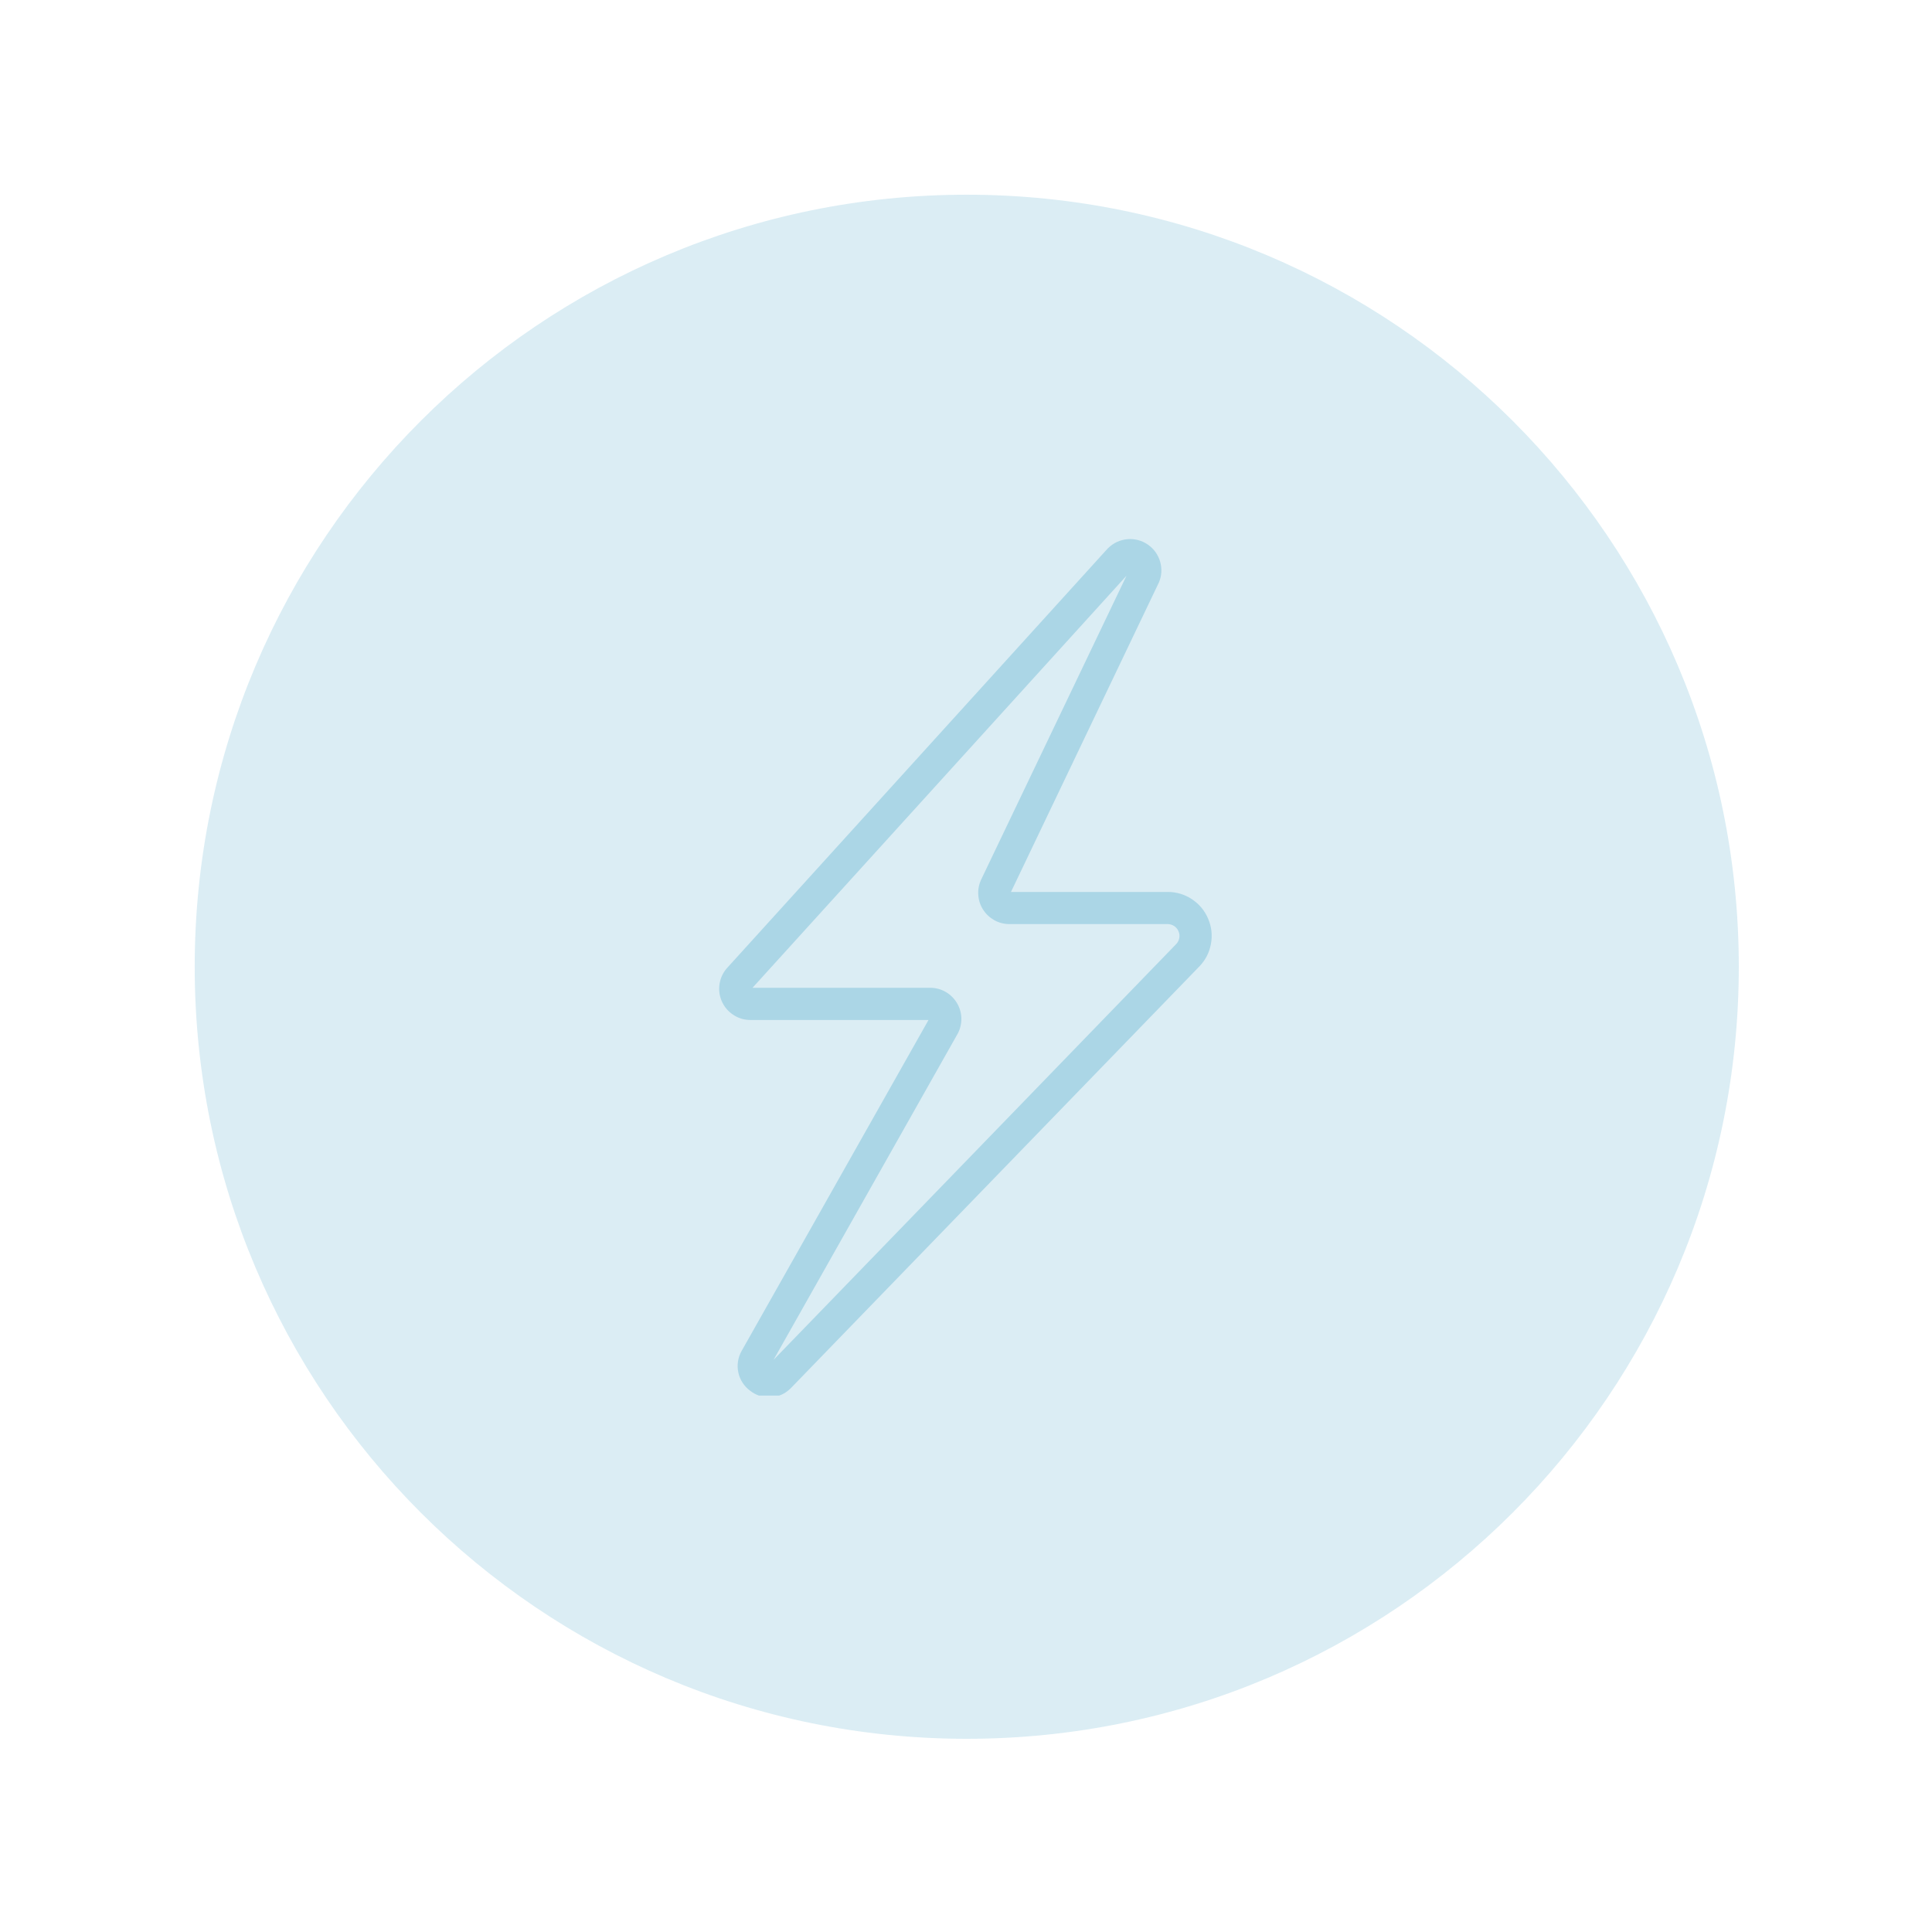
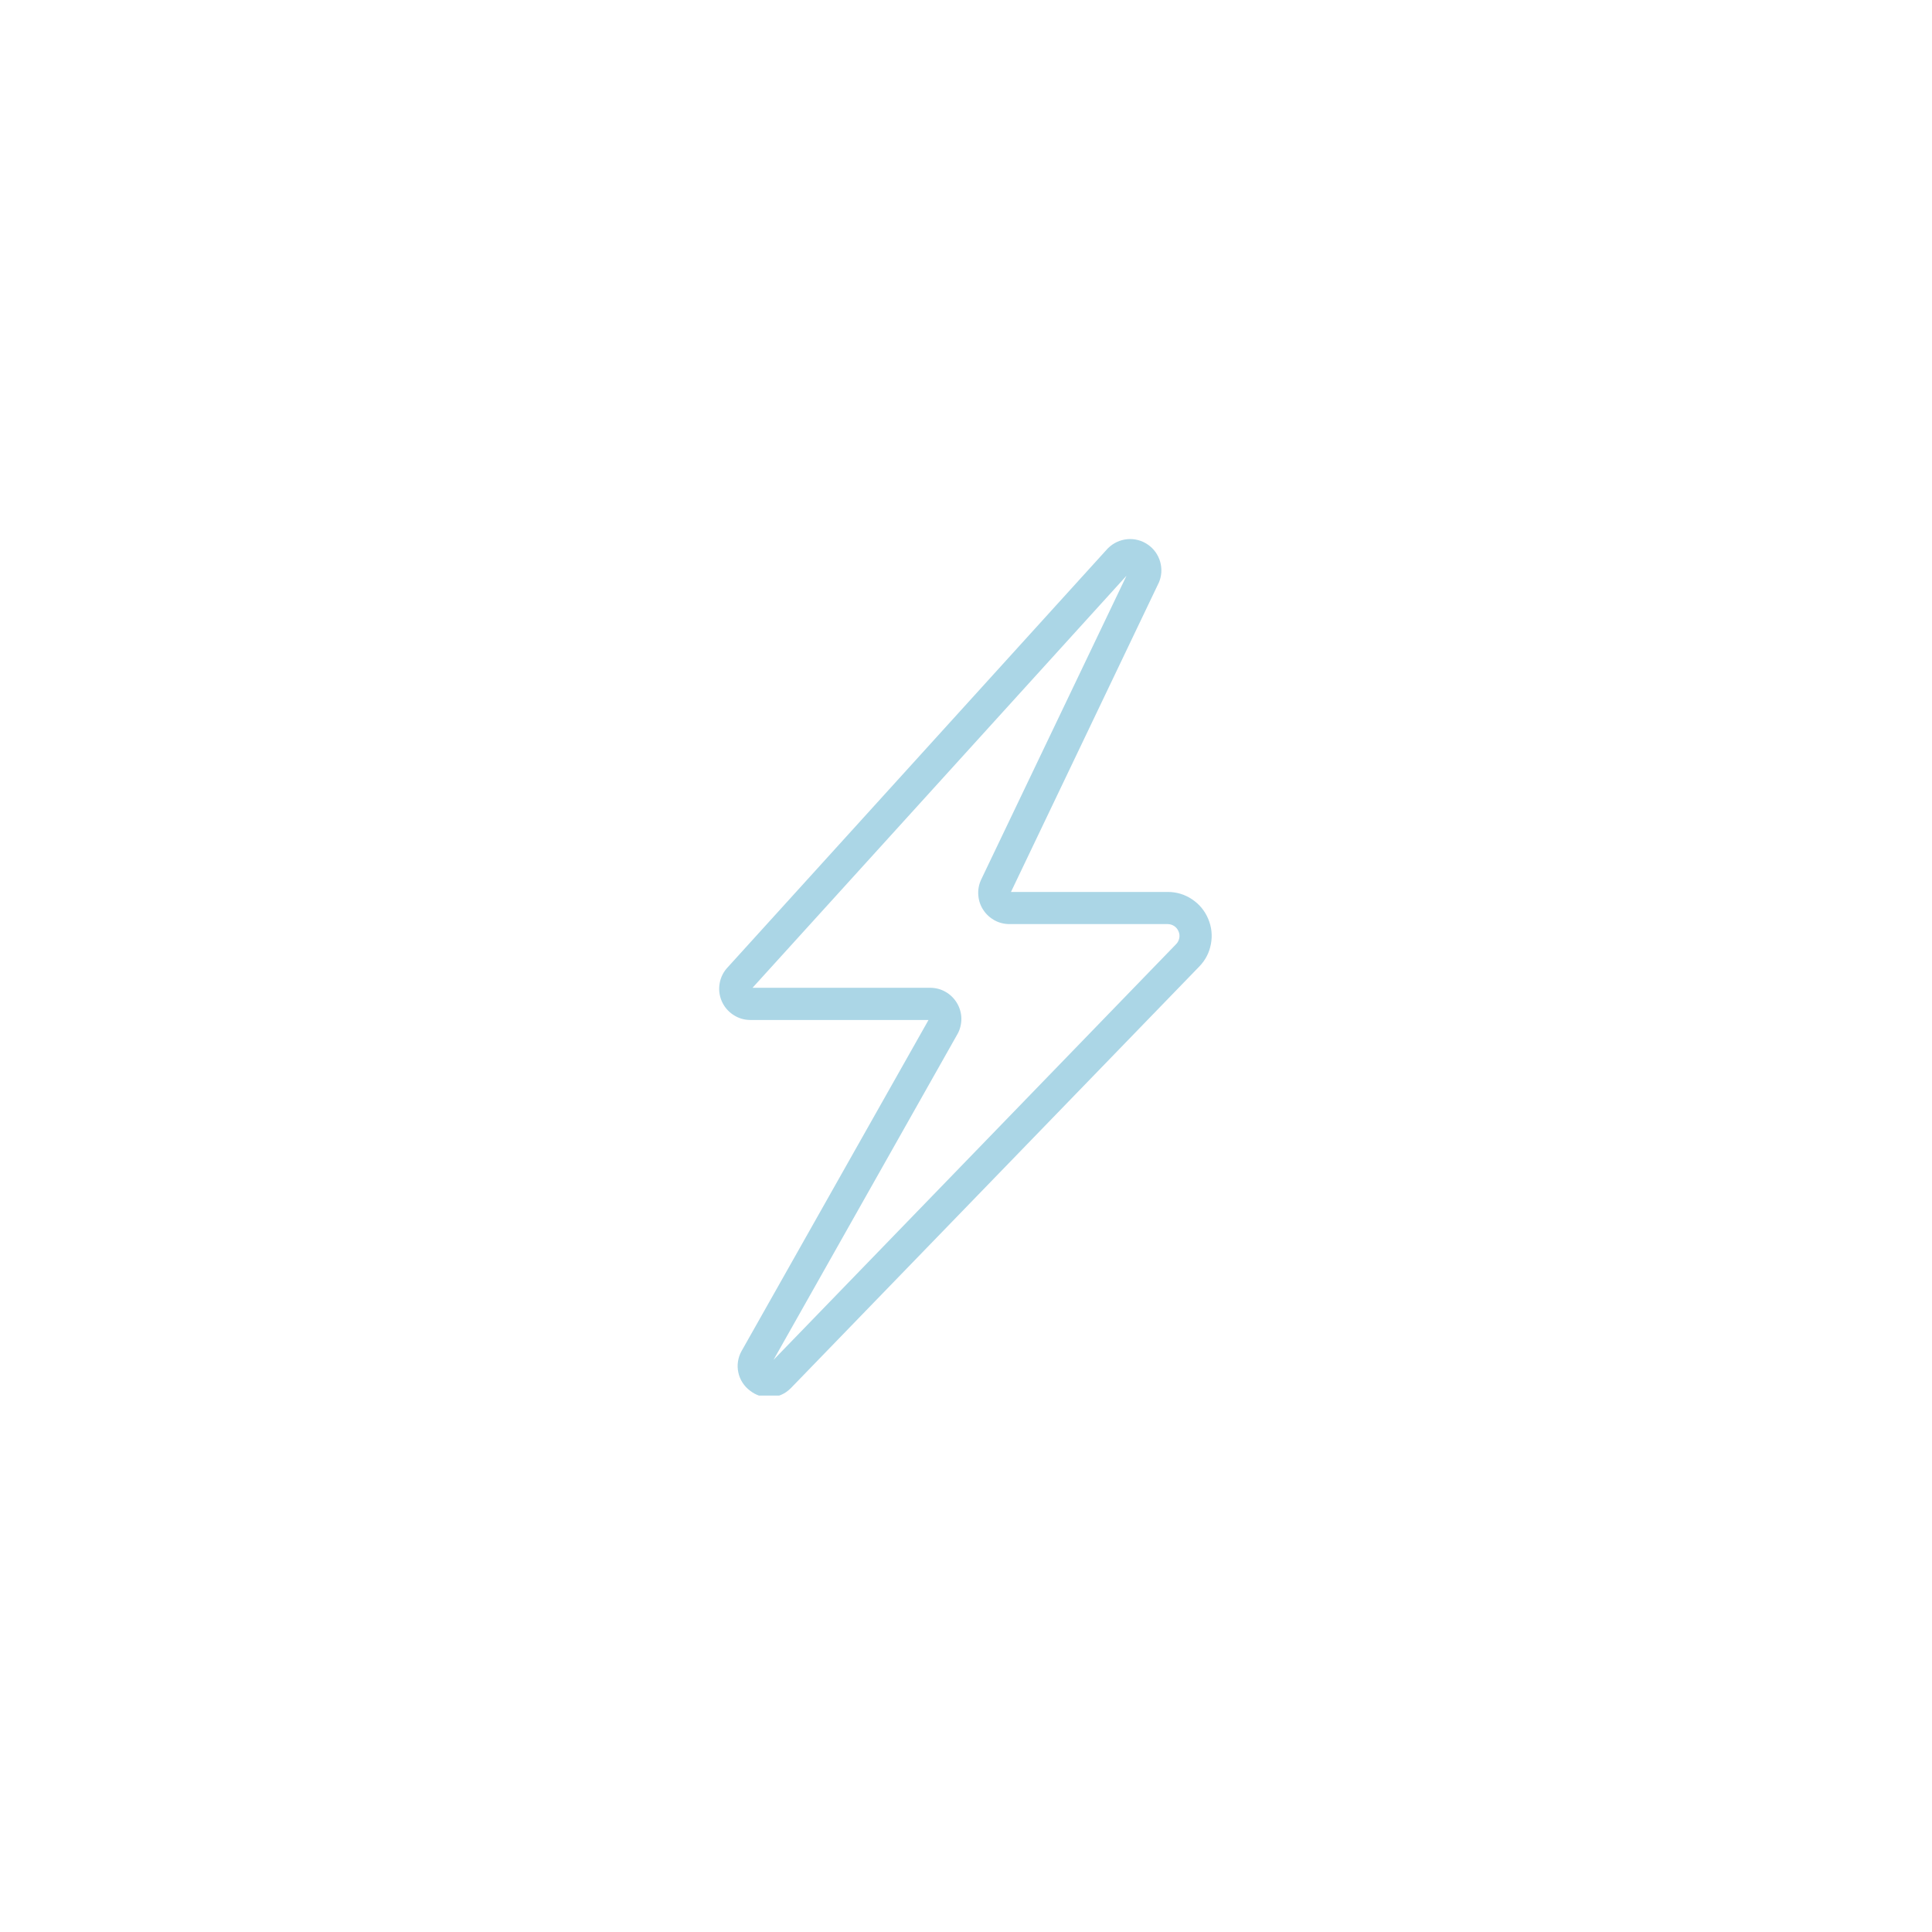
<svg xmlns="http://www.w3.org/2000/svg" version="1.0" preserveAspectRatio="xMidYMid meet" height="200" viewBox="0 0 150 150" zoomAndPan="magnify" width="200">
  <defs>
    <filter id="7b5f74bac1" height="100%" width="100%" y="0%" x="0%">
      <feColorMatrix color-interpolation-filters="sRGB" values="0 0 0 0 1 0 0 0 0 1 0 0 0 0 1 0 0 0 1 0" />
    </filter>
    <mask id="213bf06593">
      <g filter="url(#7b5f74bac1)">
-         <rect fill-opacity="0.43" height="180" y="-15" fill="#000000" width="180" x="-15" />
-       </g>
+         </g>
    </mask>
    <clipPath id="94c6965d8c">
-       <path clip-rule="nonzero" d="M 1.117 1.117 L 121 1.117 L 121 121 L 1.117 121 Z M 1.117 1.117" />
+       <path clip-rule="nonzero" d="M 1.117 1.117 L 121 1.117 L 121 121 L 1.117 121 M 1.117 1.117" />
    </clipPath>
    <clipPath id="55614b6d15">
-       <path clip-rule="nonzero" d="M 61.059 1.117 C 27.953 1.117 1.117 27.953 1.117 61.059 C 1.117 94.164 27.953 121 61.059 121 C 94.164 121 121 94.164 121 61.059 C 121 27.953 94.164 1.117 61.059 1.117 Z M 61.059 1.117" />
-     </clipPath>
+       </clipPath>
    <clipPath id="a74fd7f9de">
      <rect height="122" y="0" width="122" x="0" />
    </clipPath>
    <clipPath id="bcfdf98c1b">
      <path clip-rule="nonzero" d="M 55.656 41.602 L 94.656 41.602 L 94.656 108.352 L 55.656 108.352 Z M 55.656 41.602" />
    </clipPath>
  </defs>
  <g mask="url(#213bf06593)">
    <g transform="matrix(1, 0, 0, 1, 14, 14)">
      <g clip-path="url(#a74fd7f9de)">
        <g clip-path="url(#94c6965d8c)">
          <g clip-path="url(#55614b6d15)">
            <path fill-rule="nonzero" fill-opacity="1" d="M 1.117 1.117 L 121 1.117 L 121 121 L 1.117 121 Z M 1.117 1.117" fill="#abd6e6" />
          </g>
        </g>
      </g>
    </g>
  </g>
  <g clip-path="url(#bcfdf98c1b)">
    <path fill-rule="nonzero" fill-opacity="1" d="M 59.715 108.484 C 59.164 108.484 58.672 108.312 58.234 107.973 C 58.004 107.801 57.809 107.594 57.652 107.352 C 57.492 107.105 57.383 106.844 57.324 106.559 C 57.262 106.273 57.254 105.992 57.297 105.703 C 57.34 105.418 57.434 105.148 57.574 104.895 L 57.586 104.875 L 72.09 79.191 L 58.262 79.191 C 57.773 79.191 57.328 79.055 56.922 78.785 C 56.516 78.516 56.219 78.156 56.027 77.711 C 55.84 77.262 55.789 76.797 55.879 76.316 C 55.969 75.84 56.184 75.426 56.523 75.074 L 85.984 42.605 L 86.027 42.562 C 86.227 42.363 86.457 42.203 86.711 42.082 C 86.969 41.961 87.238 41.891 87.52 41.863 C 87.801 41.836 88.078 41.859 88.352 41.93 C 88.625 42 88.879 42.117 89.109 42.277 C 89.344 42.434 89.543 42.629 89.711 42.859 C 89.875 43.09 89.996 43.34 90.074 43.609 C 90.152 43.883 90.18 44.16 90.164 44.441 C 90.145 44.723 90.078 44.992 89.965 45.254 L 89.945 45.289 L 78.492 69.25 L 90.66 69.25 C 91.344 69.25 91.973 69.438 92.543 69.816 C 93.113 70.195 93.535 70.703 93.801 71.332 C 94.07 71.965 94.141 72.617 94.016 73.289 C 93.891 73.965 93.59 74.547 93.113 75.039 L 61.418 107.758 L 61.379 107.797 C 60.918 108.25 60.363 108.48 59.715 108.484 Z M 59.648 106 Z M 58.426 76.691 L 72.215 76.691 C 72.426 76.691 72.633 76.719 72.836 76.77 C 73.039 76.824 73.23 76.902 73.414 77.008 C 73.594 77.109 73.762 77.234 73.91 77.383 C 74.062 77.531 74.191 77.695 74.297 77.875 C 74.406 78.055 74.488 78.246 74.547 78.449 C 74.605 78.648 74.637 78.855 74.641 79.066 C 74.645 79.273 74.621 79.48 74.57 79.688 C 74.523 79.891 74.449 80.086 74.348 80.27 L 74.336 80.289 L 60.055 105.582 L 91.316 73.301 C 91.441 73.172 91.523 73.016 91.559 72.832 C 91.594 72.652 91.574 72.477 91.5 72.309 C 91.43 72.137 91.316 72 91.164 71.898 C 91.008 71.797 90.84 71.746 90.656 71.746 L 78.375 71.746 C 78.172 71.746 77.973 71.723 77.777 71.672 C 77.582 71.625 77.395 71.551 77.219 71.457 C 77.043 71.359 76.879 71.242 76.73 71.105 C 76.582 70.969 76.453 70.816 76.344 70.648 C 76.23 70.48 76.145 70.301 76.078 70.109 C 76.012 69.918 75.973 69.723 75.957 69.523 C 75.938 69.32 75.945 69.121 75.98 68.922 C 76.012 68.723 76.07 68.531 76.152 68.348 L 76.168 68.309 L 87.461 44.699 Z M 88.82 44.75 Z M 88.82 44.75" fill="#abd6e6" />
  </g>
</svg>